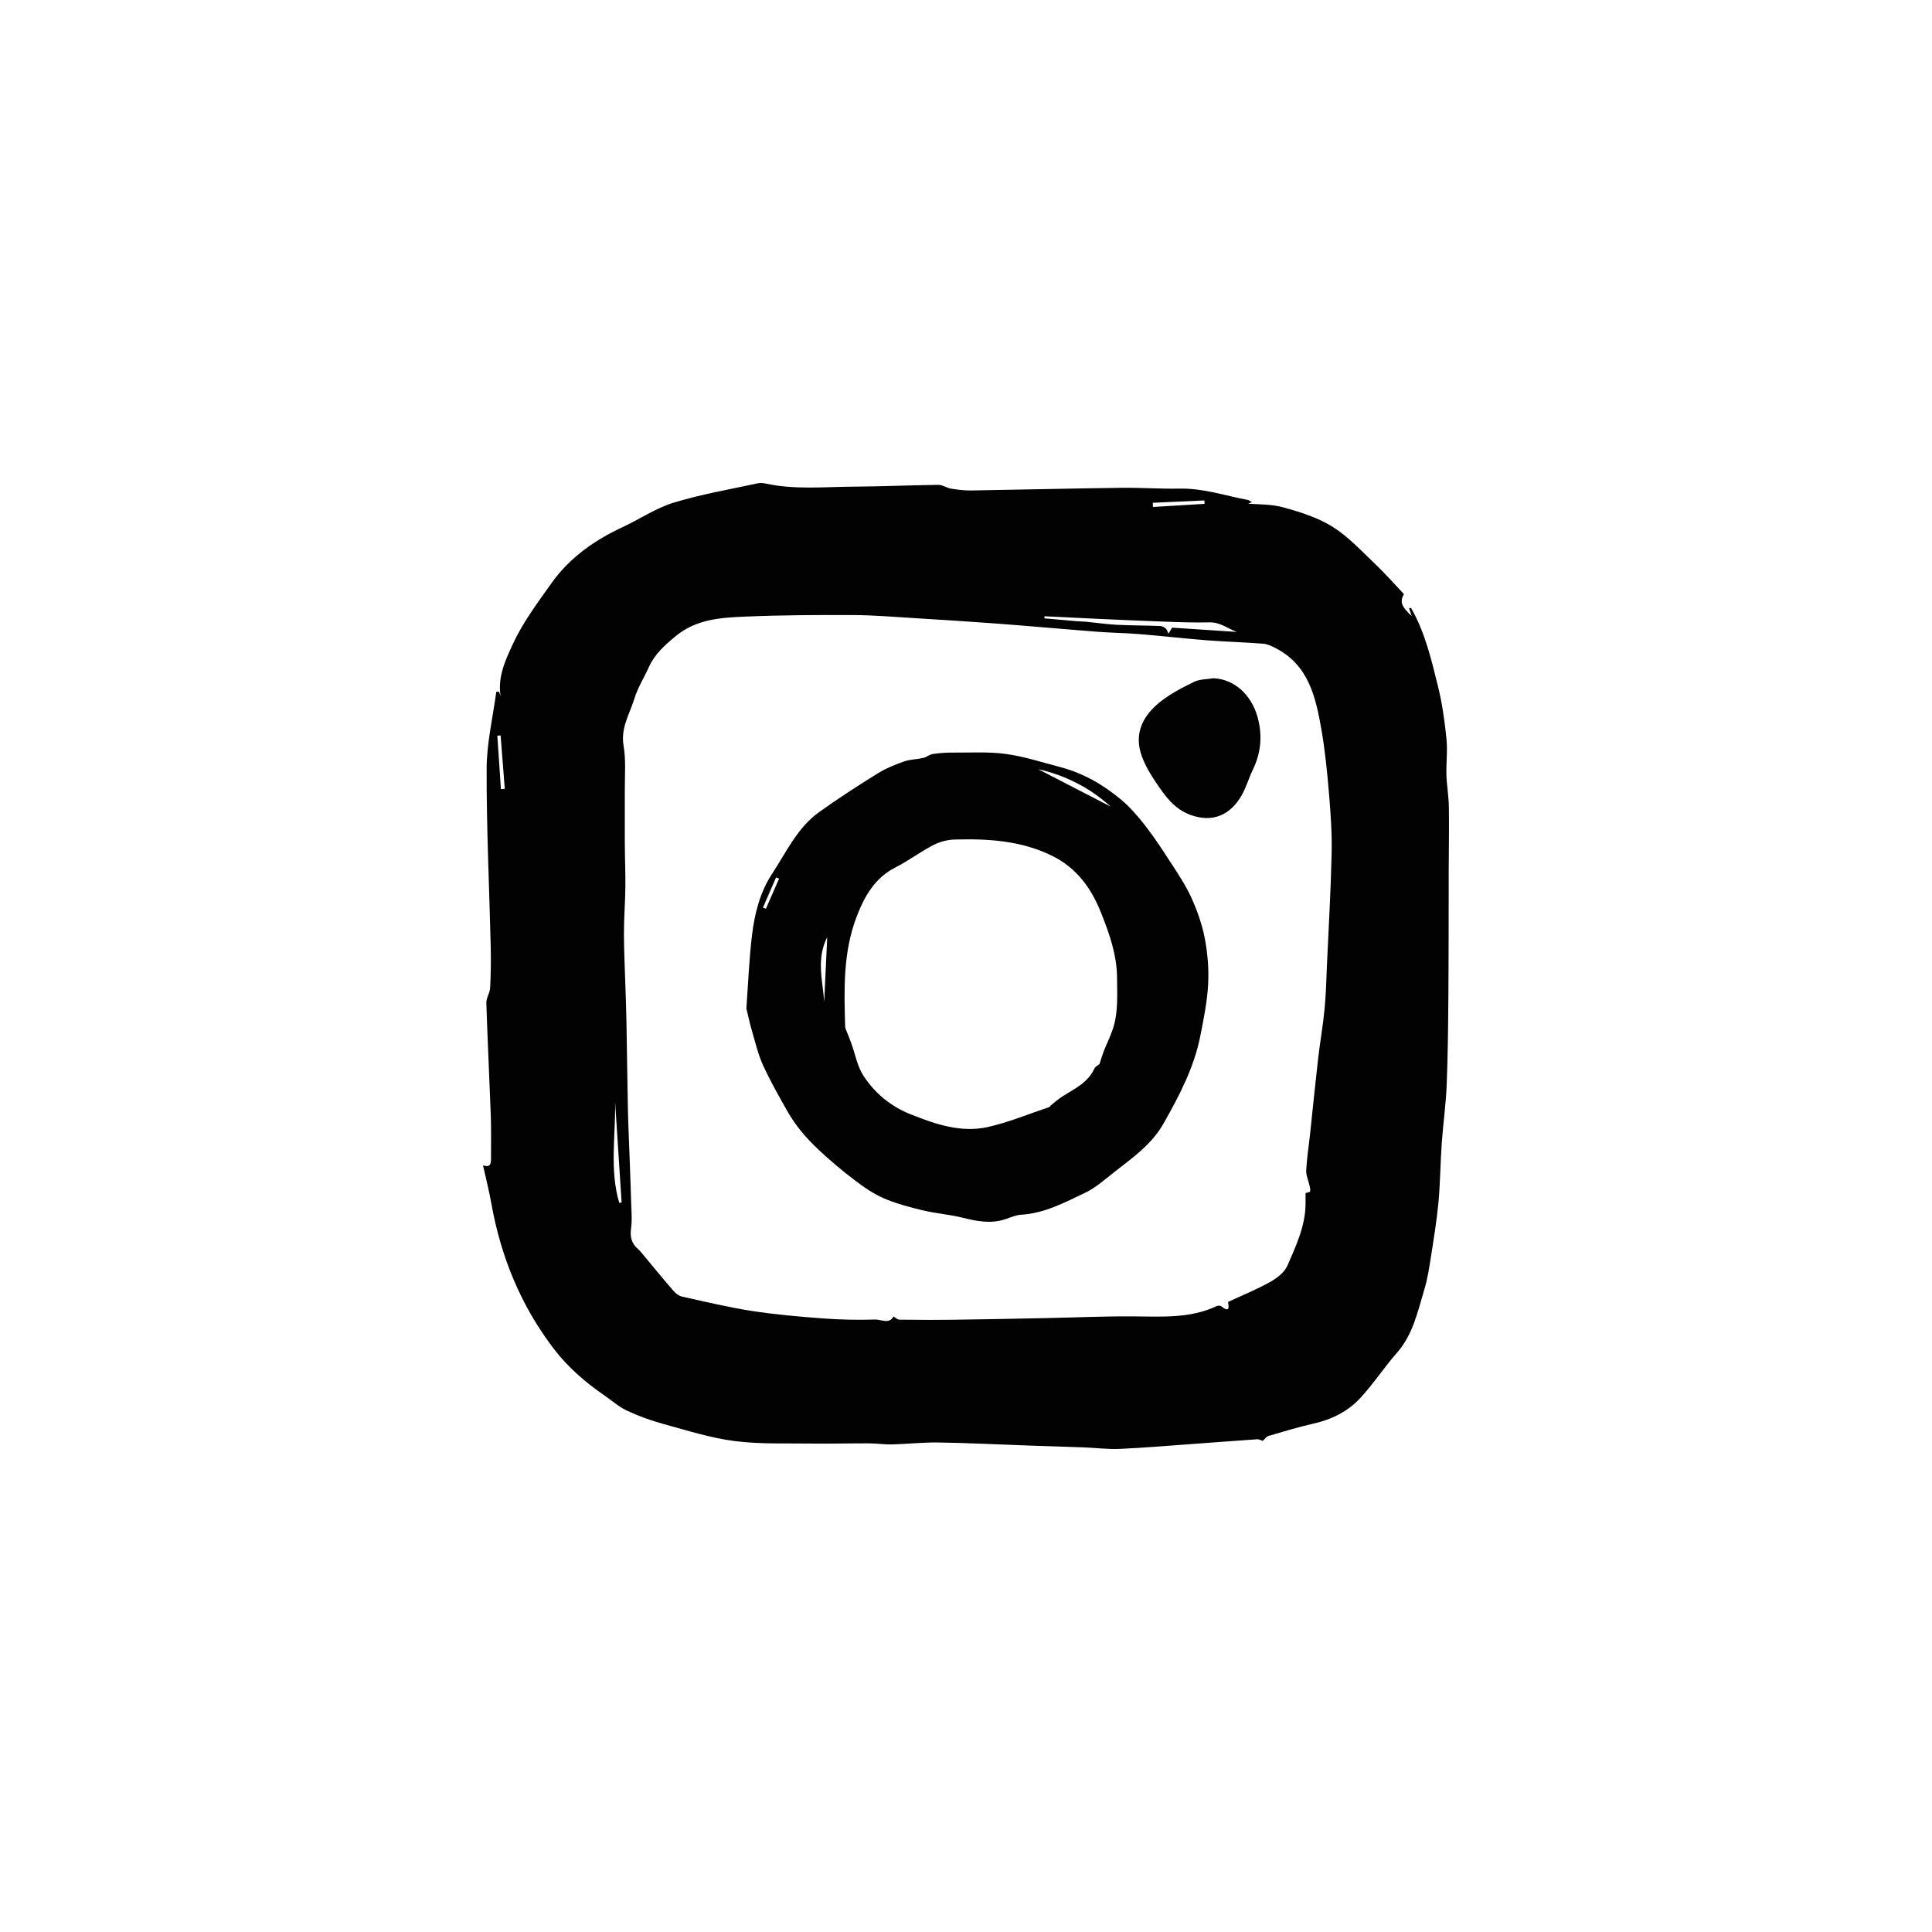
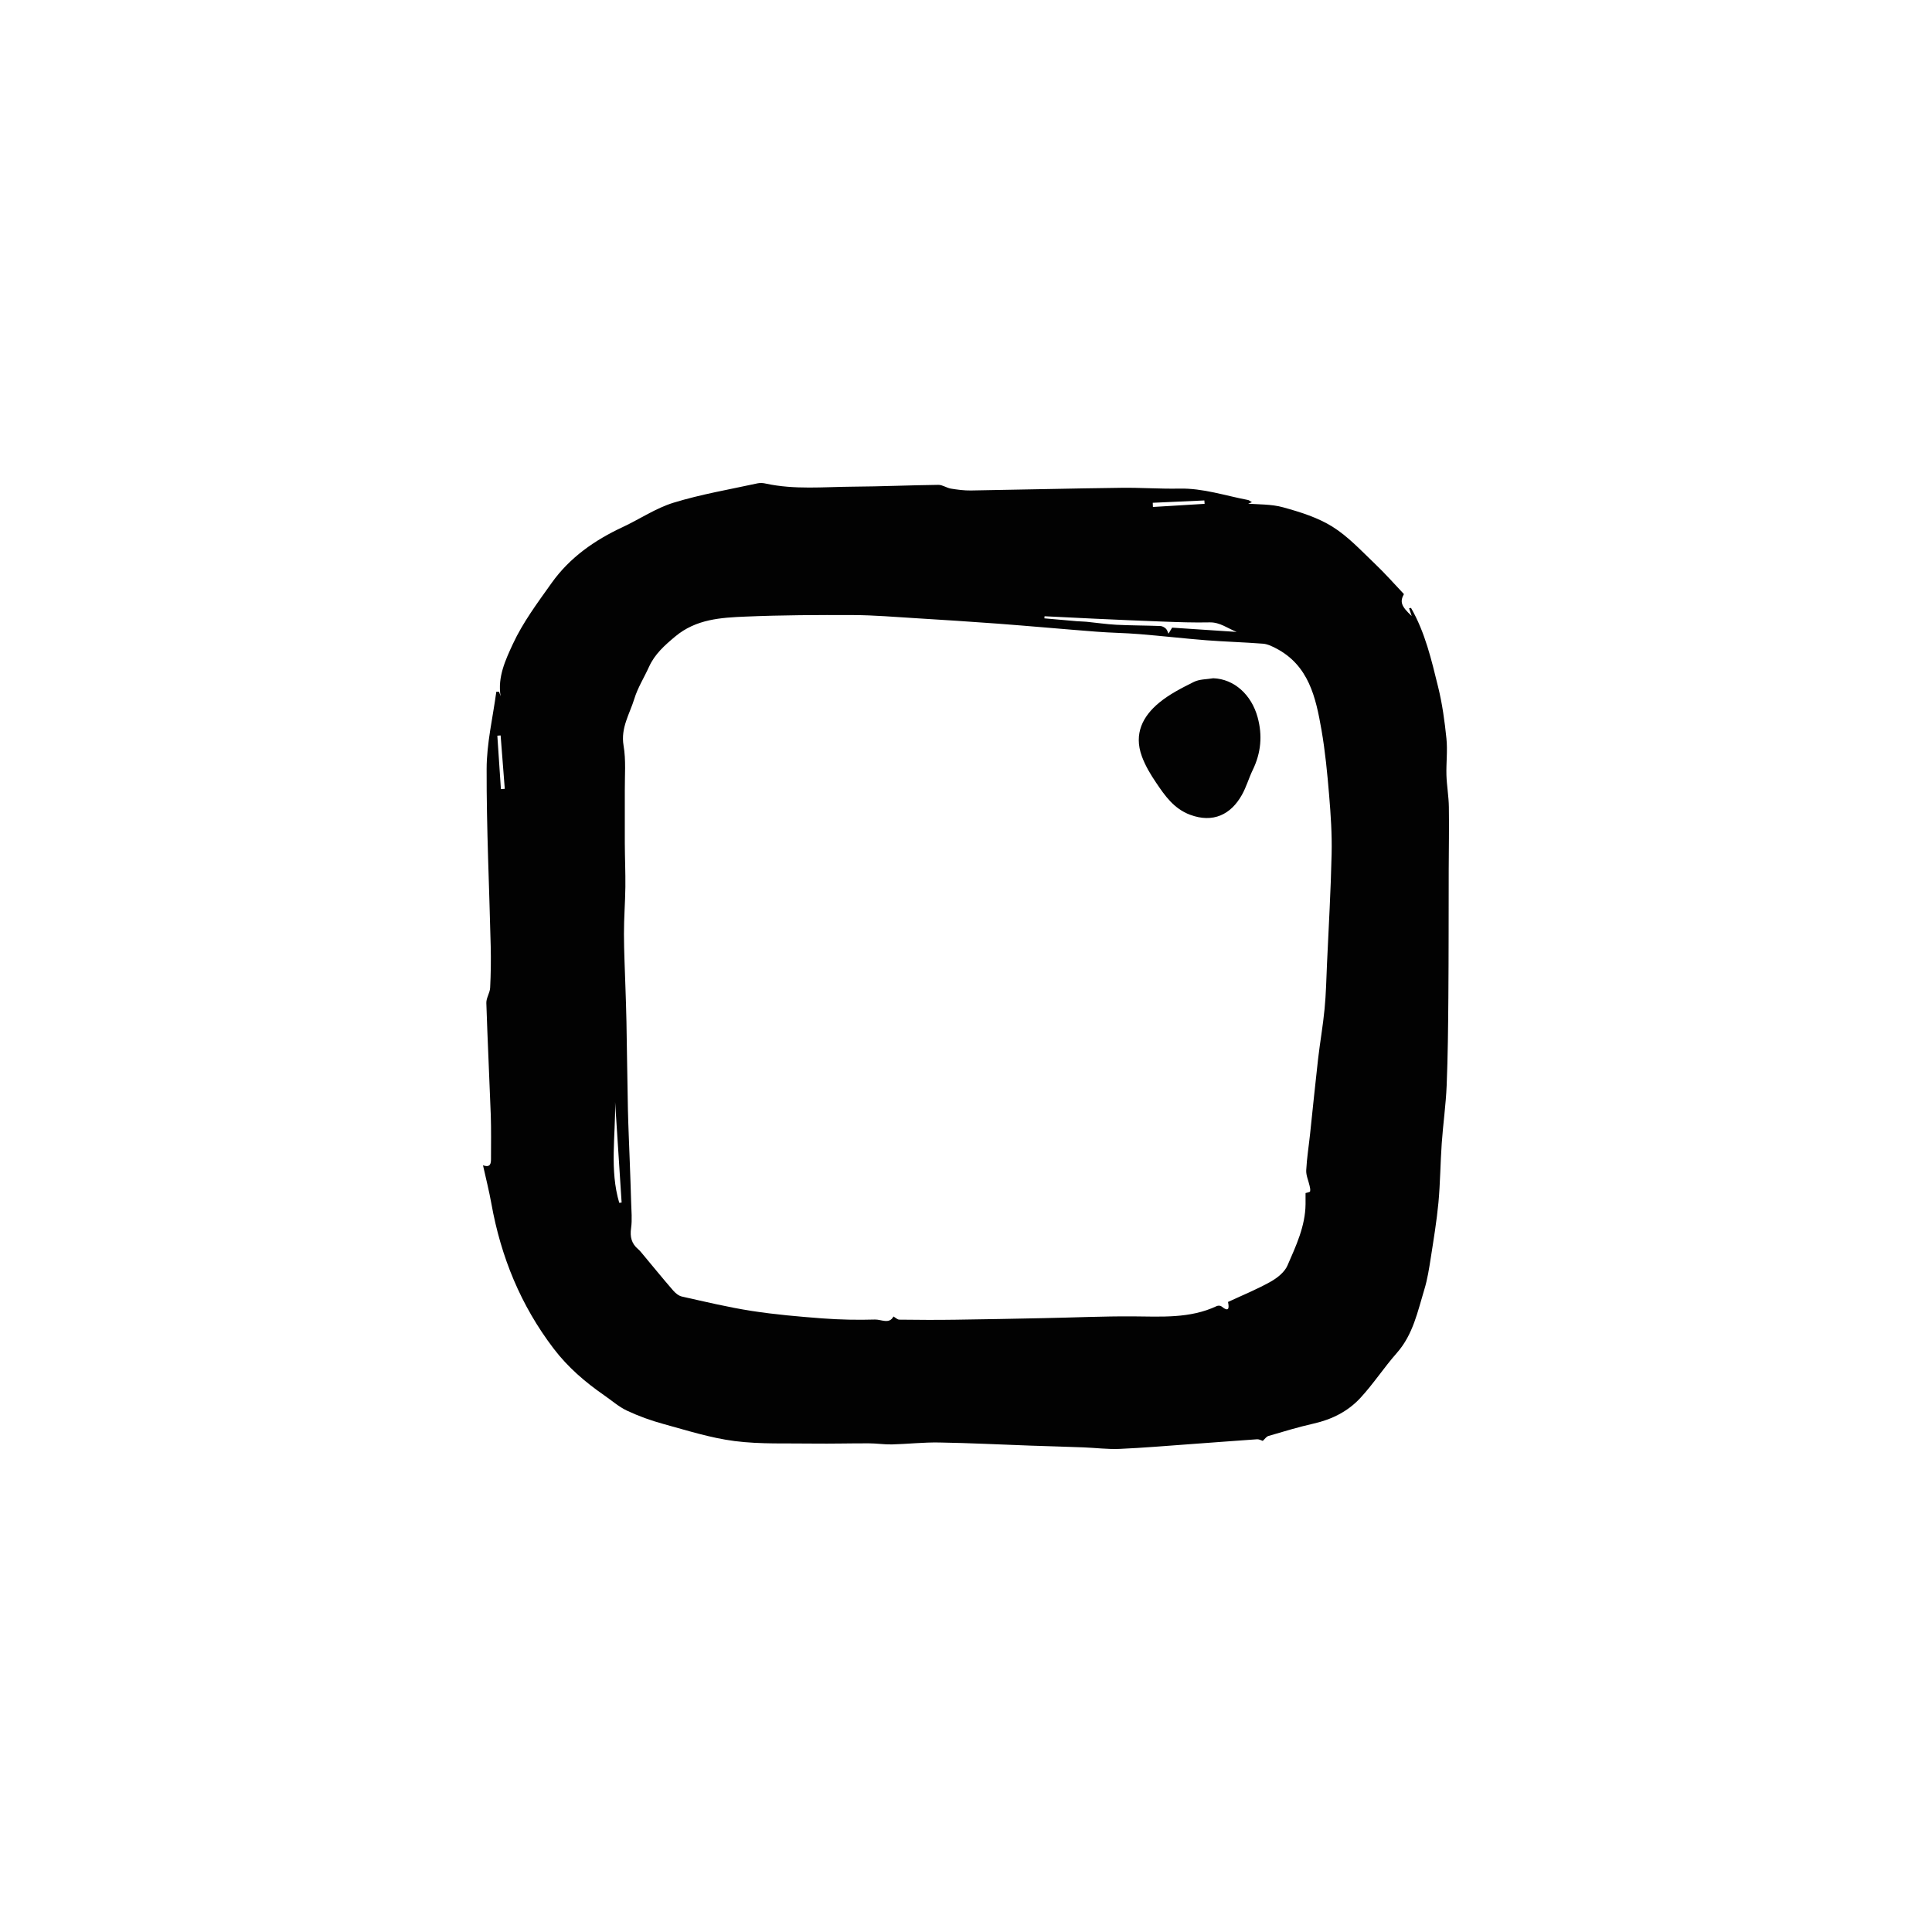
<svg xmlns="http://www.w3.org/2000/svg" width="100" height="100" viewBox="0 0 100 100" fill="none">
  <path d="M65.363 74.581C65.275 74.555 65.172 74.49 65.072 74.496C63.922 74.575 62.772 74.666 61.62 74.748C60.396 74.836 59.17 74.942 57.947 74.995C57.328 75.021 56.706 74.939 56.087 74.916C55.169 74.88 54.253 74.857 53.335 74.825C51.763 74.769 50.19 74.689 48.618 74.663C47.803 74.648 46.987 74.742 46.169 74.763C45.773 74.772 45.373 74.707 44.977 74.707C44.015 74.704 43.053 74.731 42.091 74.719C40.736 74.698 39.368 74.76 38.031 74.59C36.781 74.431 35.555 74.038 34.332 73.703C33.689 73.527 33.056 73.298 32.454 73.016C32.029 72.817 31.662 72.488 31.269 72.218C30.286 71.537 29.389 70.765 28.658 69.805C26.954 67.571 25.927 65.056 25.434 62.302C25.317 61.645 25.15 60.993 25 60.315C25.39 60.453 25.414 60.215 25.414 59.977C25.414 59.223 25.428 58.466 25.402 57.711C25.331 55.78 25.235 53.848 25.173 51.917C25.164 51.656 25.358 51.391 25.37 51.124C25.405 50.414 25.417 49.698 25.399 48.987C25.326 45.923 25.179 42.861 25.188 39.797C25.191 38.464 25.51 37.134 25.689 35.804C25.736 35.804 25.786 35.807 25.833 35.81C25.86 35.887 25.886 35.963 25.912 36.039C25.745 35.047 26.168 34.149 26.546 33.333C27.065 32.212 27.828 31.193 28.55 30.177C29.485 28.862 30.773 27.961 32.228 27.283C33.114 26.869 33.947 26.3 34.868 26.018C36.285 25.583 37.761 25.334 39.213 25.017C39.351 24.988 39.506 24.999 39.644 25.032C41.129 25.352 42.628 25.202 44.124 25.19C45.608 25.181 47.09 25.114 48.574 25.096C48.785 25.096 48.996 25.252 49.214 25.29C49.557 25.346 49.906 25.392 50.252 25.387C52.842 25.346 55.436 25.281 58.026 25.249C59.032 25.234 60.038 25.31 61.044 25.29C62.271 25.263 63.418 25.657 64.6 25.88C64.65 25.889 64.694 25.933 64.799 25.994C64.65 26.053 64.553 26.091 64.459 26.126C64.459 26.103 64.462 26.079 64.465 26.059C65.116 26.118 65.794 26.085 66.416 26.259C67.296 26.502 68.202 26.784 68.968 27.262C69.778 27.767 70.452 28.501 71.153 29.168C71.681 29.669 72.166 30.221 72.667 30.75C72.45 31.146 72.52 31.375 73.069 31.886C73.007 31.701 72.969 31.598 72.934 31.486C72.987 31.475 73.031 31.46 73.034 31.466C73.767 32.74 74.093 34.161 74.439 35.564C74.653 36.433 74.776 37.331 74.867 38.226C74.932 38.851 74.85 39.488 74.867 40.117C74.885 40.668 74.985 41.214 74.993 41.766C75.011 42.849 74.988 43.935 74.985 45.019C74.979 47.223 74.985 49.431 74.967 51.635C74.955 53.153 74.941 54.67 74.879 56.185C74.838 57.183 74.694 58.178 74.624 59.176C74.553 60.197 74.548 61.222 74.454 62.24C74.363 63.203 74.204 64.16 74.055 65.117C73.97 65.66 73.885 66.212 73.726 66.735C73.377 67.882 73.142 69.074 72.303 70.025C71.641 70.774 71.092 71.622 70.414 72.356C69.772 73.052 68.939 73.471 67.997 73.683C67.208 73.862 66.43 74.097 65.653 74.326C65.545 74.358 65.462 74.49 65.354 74.587L65.363 74.581ZM67.569 61.756C67.68 61.718 67.8 61.706 67.809 61.668C67.83 61.58 67.809 61.477 67.786 61.383C67.727 61.11 67.595 60.837 67.61 60.57C67.642 59.936 67.745 59.305 67.812 58.671C67.95 57.385 68.076 56.1 68.223 54.817C68.323 53.948 68.478 53.088 68.56 52.219C68.636 51.441 68.651 50.654 68.686 49.871C68.772 47.98 68.883 46.09 68.924 44.2C68.948 43.184 68.88 42.165 68.795 41.153C68.701 40.026 68.593 38.892 68.399 37.777C68.106 36.101 67.745 34.431 66.026 33.547C65.823 33.444 65.6 33.336 65.38 33.318C64.397 33.242 63.412 33.215 62.429 33.139C61.279 33.048 60.129 32.916 58.979 32.822C58.237 32.76 57.492 32.755 56.75 32.696C55.042 32.564 53.338 32.408 51.631 32.279C50.214 32.173 48.797 32.085 47.38 31.997C46.321 31.933 45.259 31.842 44.2 31.836C42.328 31.827 40.457 31.836 38.588 31.915C37.312 31.968 36.03 32.044 34.953 32.942C34.402 33.403 33.892 33.852 33.592 34.516C33.343 35.068 33.009 35.593 32.833 36.168C32.592 36.955 32.12 37.671 32.275 38.587C32.407 39.35 32.334 40.152 32.34 40.935C32.346 41.837 32.334 42.738 32.34 43.642C32.343 44.399 32.378 45.157 32.369 45.911C32.36 46.721 32.293 47.528 32.296 48.339C32.296 49.254 32.346 50.17 32.372 51.086C32.39 51.685 32.416 52.284 32.425 52.883C32.454 54.4 32.469 55.921 32.501 57.438C32.522 58.348 32.566 59.258 32.598 60.168C32.621 60.852 32.651 61.539 32.668 62.223C32.68 62.672 32.727 63.127 32.665 63.567C32.601 64.019 32.686 64.369 33.032 64.659C33.129 64.742 33.205 64.844 33.287 64.941C33.806 65.561 34.314 66.189 34.845 66.799C34.962 66.934 35.133 67.075 35.3 67.11C36.497 67.377 37.694 67.665 38.905 67.853C40.12 68.041 41.346 68.147 42.572 68.24C43.475 68.308 44.385 68.326 45.291 68.299C45.614 68.29 46.031 68.555 46.245 68.141C46.353 68.202 46.453 68.305 46.55 68.305C47.521 68.317 48.495 68.323 49.466 68.308C50.991 68.287 52.514 68.258 54.039 68.226C55.568 68.197 57.099 68.126 58.627 68.135C60.106 68.144 61.584 68.258 62.978 67.603C63.045 67.571 63.168 67.574 63.221 67.618C63.62 67.941 63.623 67.697 63.562 67.389C64.312 67.04 65.064 66.735 65.765 66.341C66.111 66.147 66.489 65.848 66.639 65.502C67.079 64.489 67.563 63.471 67.575 62.326C67.575 62.114 67.575 61.903 67.575 61.75L67.569 61.756ZM54.066 31.897L54.057 32.006C54.614 32.056 55.172 32.106 55.732 32.153C55.899 32.167 56.069 32.167 56.236 32.182C56.753 32.232 57.266 32.311 57.782 32.338C58.539 32.376 59.299 32.373 60.059 32.402C60.159 32.405 60.27 32.47 60.343 32.537C60.411 32.599 60.437 32.708 60.481 32.798C60.54 32.699 60.602 32.602 60.669 32.487C61.76 32.561 62.887 32.634 64.01 32.708C63.544 32.526 63.148 32.203 62.614 32.214C61.804 32.232 60.995 32.203 60.185 32.173C59.014 32.132 57.844 32.076 56.673 32.024C55.805 31.985 54.934 31.941 54.066 31.897ZM32.052 62.258C32.093 62.252 32.134 62.249 32.175 62.243C32.064 60.509 31.95 58.774 31.838 57.039C31.867 58.783 31.545 60.55 32.052 62.258ZM59.666 26.024C59.666 26.097 59.672 26.168 59.675 26.241C60.566 26.188 61.458 26.132 62.35 26.079C62.347 26.021 62.344 25.962 62.338 25.903C61.446 25.944 60.555 25.983 59.666 26.024ZM25.927 40.844C25.994 40.839 26.062 40.833 26.127 40.83C26.056 39.908 25.983 38.986 25.912 38.065C25.857 38.071 25.798 38.073 25.742 38.079C25.804 39.001 25.865 39.923 25.927 40.847V40.844Z" fill="#020202" />
-   <path d="M38.632 52.204C38.726 50.913 38.773 49.642 38.926 48.386C39.06 47.276 39.345 46.169 39.958 45.236C40.697 44.109 41.275 42.832 42.413 42.022C43.388 41.326 44.394 40.674 45.412 40.043C45.834 39.779 46.306 39.585 46.779 39.418C47.098 39.303 47.453 39.306 47.788 39.23C47.958 39.192 48.108 39.054 48.278 39.027C48.621 38.977 48.97 38.951 49.316 38.954C50.24 38.96 51.173 38.901 52.083 39.027C53.021 39.157 53.937 39.459 54.861 39.7C56.049 40.008 57.093 40.607 58.023 41.385C58.483 41.769 58.888 42.239 59.261 42.714C59.727 43.313 60.147 43.95 60.56 44.59C60.951 45.192 61.358 45.794 61.655 46.442C61.963 47.117 62.218 47.837 62.359 48.565C62.508 49.345 62.576 50.161 62.532 50.951C62.485 51.846 62.303 52.742 62.127 53.625C61.804 55.257 61.042 56.707 60.232 58.14C59.625 59.217 58.651 59.907 57.712 60.638C57.21 61.028 56.723 61.474 56.157 61.742C55.104 62.243 54.06 62.804 52.848 62.875C52.572 62.889 52.3 63.018 52.027 63.109C51.285 63.353 50.563 63.212 49.83 63.03C49.149 62.86 48.442 62.81 47.758 62.646C47.072 62.481 46.377 62.299 45.731 62.017C45.186 61.78 44.678 61.425 44.2 61.058C43.558 60.567 42.936 60.045 42.349 59.49C41.73 58.906 41.193 58.284 40.753 57.512C40.313 56.74 39.876 55.965 39.504 55.157C39.248 54.603 39.107 53.995 38.934 53.405C38.817 53.009 38.732 52.604 38.632 52.204ZM56.908 55.075C56.996 54.808 57.058 54.6 57.137 54.394C57.304 53.969 57.518 53.555 57.645 53.117C57.879 52.307 57.821 51.462 57.818 50.631C57.818 49.442 57.422 48.333 56.993 47.252C56.495 45.996 55.746 44.934 54.462 44.299C52.854 43.507 51.15 43.407 49.419 43.454C49.043 43.463 48.642 43.569 48.307 43.742C47.638 44.088 47.028 44.552 46.356 44.892C45.274 45.441 44.734 46.41 44.335 47.461C43.637 49.287 43.687 51.209 43.745 53.126C43.745 53.205 43.783 53.285 43.813 53.361C43.895 53.572 43.986 53.781 44.062 53.995C44.267 54.559 44.37 55.187 44.69 55.677C45.28 56.584 46.101 57.265 47.134 57.676C48.421 58.19 49.742 58.645 51.132 58.334C52.215 58.09 53.256 57.653 54.312 57.3C54.347 57.288 54.365 57.233 54.4 57.206C54.597 57.051 54.781 56.883 54.993 56.748C55.612 56.355 56.301 56.05 56.638 55.322C56.697 55.196 56.861 55.119 56.911 55.075H56.908ZM53.734 39.811C54.913 40.419 56.181 41.073 57.492 41.752C56.351 40.718 55.051 40.108 53.734 39.811ZM42.66 51.852C42.71 50.766 42.763 49.68 42.818 48.503C42.237 49.645 42.587 50.757 42.66 51.852ZM39.489 46.977C39.542 46.997 39.592 47.015 39.644 47.035C39.87 46.516 40.096 45.999 40.325 45.479C40.272 45.459 40.222 45.435 40.169 45.415C39.944 45.937 39.715 46.457 39.489 46.979V46.977Z" fill="#020202" />
  <path d="M62.799 35.106C63.884 35.147 64.773 35.957 65.093 37.122C65.354 38.071 65.269 38.977 64.838 39.861C64.635 40.281 64.509 40.739 64.28 41.144C63.711 42.16 62.79 42.617 61.596 42.171C60.76 41.857 60.296 41.188 59.839 40.51C59.551 40.087 59.281 39.632 59.105 39.154C58.665 37.962 59.173 37.055 59.991 36.377C60.525 35.934 61.168 35.608 61.792 35.297C62.086 35.15 62.461 35.164 62.799 35.106Z" fill="#020202" />
</svg>